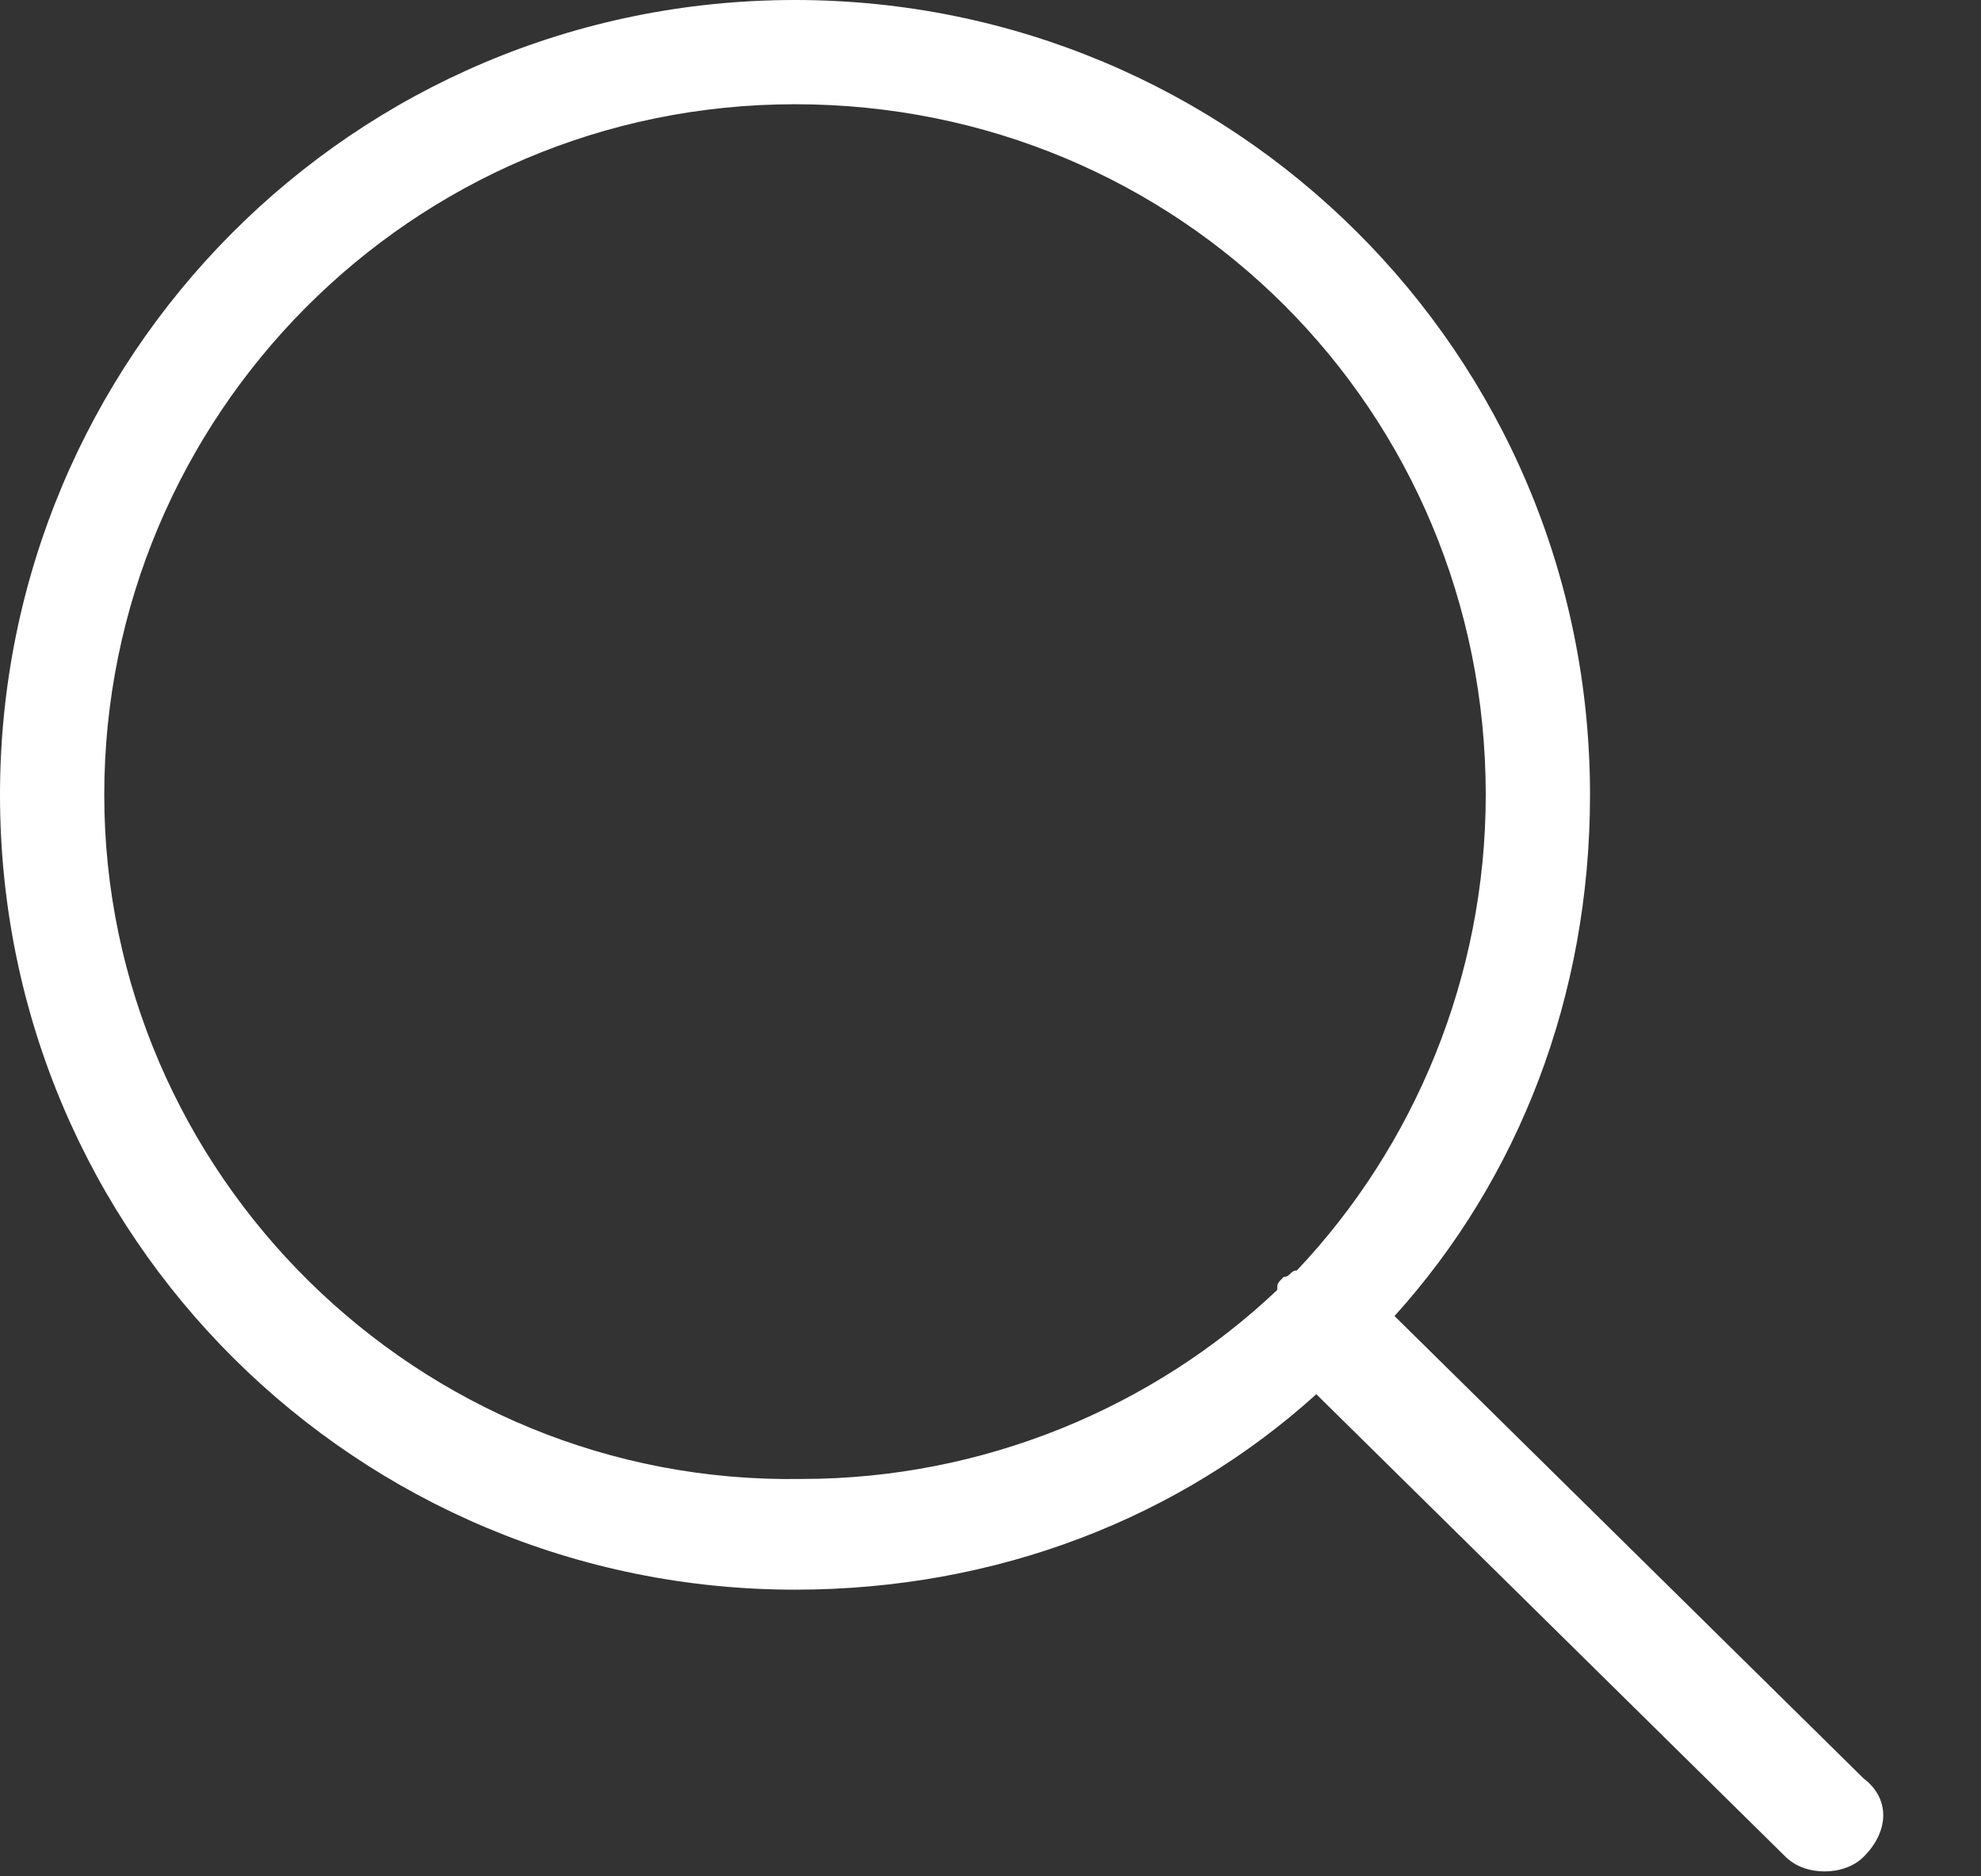
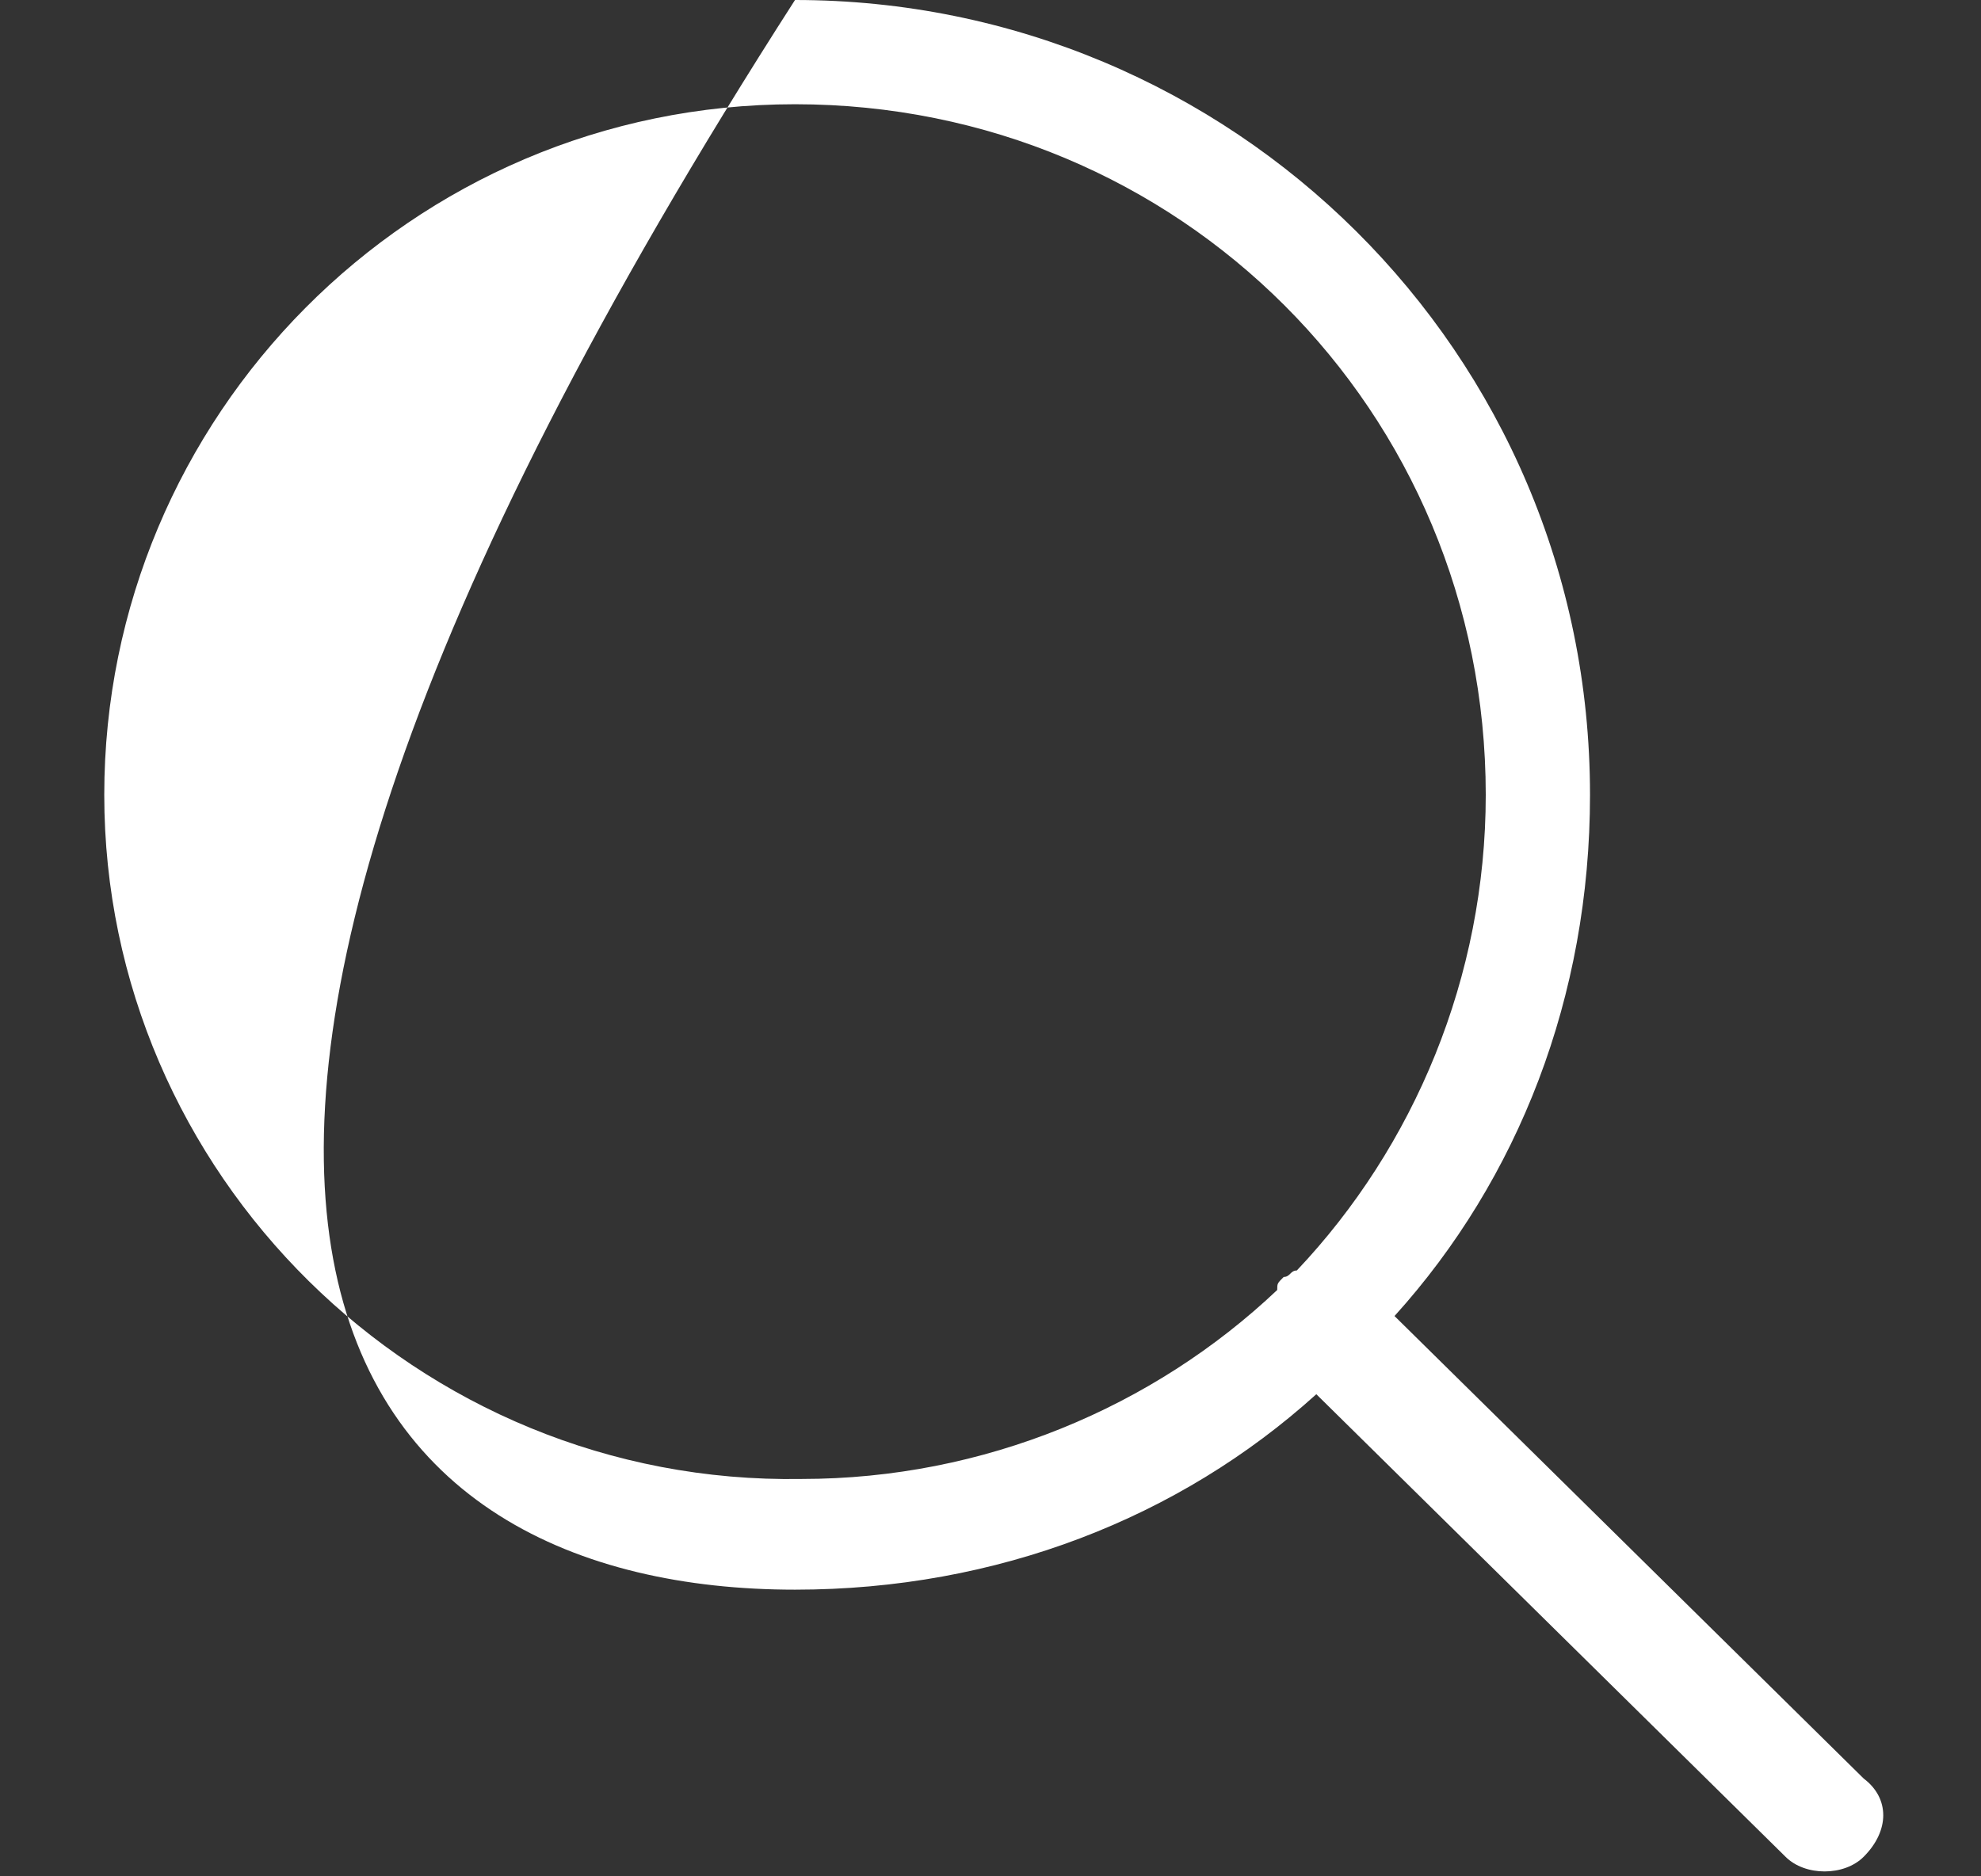
<svg xmlns="http://www.w3.org/2000/svg" width="19" height="18" viewBox="0 0 19 18" fill="none">
  <rect x="0" y="0" width="19" height="18" fill="#333333" stroke="none" />
-   <path d="M17.875 17.062L13.375 12.625C14.562 11.312 15.25 9.562 15.25 7.625C15.25 3.375 11.812 0 7.625 0C3.375 0 0 3.438 0 7.625C0 11.875 3.438 15.25 7.625 15.25C9.562 15.25 11.312 14.562 12.625 13.375L17.125 17.812C17.312 18 17.688 18 17.875 17.812C18.125 17.562 18.125 17.25 17.875 17.062ZM1 7.625C1 4 3.938 1 7.625 1C11.312 1 14.25 3.938 14.25 7.625C14.25 9.375 13.562 11 12.438 12.188C12.375 12.188 12.375 12.25 12.312 12.25C12.25 12.312 12.25 12.312 12.25 12.375C11.062 13.5 9.438 14.188 7.688 14.188C4 14.25 1 11.25 1 7.625Z" fill="white" />
+   <path d="M17.875 17.062L13.375 12.625C14.562 11.312 15.25 9.562 15.25 7.625C15.25 3.375 11.812 0 7.625 0C0 11.875 3.438 15.25 7.625 15.25C9.562 15.25 11.312 14.562 12.625 13.375L17.125 17.812C17.312 18 17.688 18 17.875 17.812C18.125 17.562 18.125 17.25 17.875 17.062ZM1 7.625C1 4 3.938 1 7.625 1C11.312 1 14.25 3.938 14.25 7.625C14.25 9.375 13.562 11 12.438 12.188C12.375 12.188 12.375 12.25 12.312 12.25C12.25 12.312 12.25 12.312 12.25 12.375C11.062 13.5 9.438 14.188 7.688 14.188C4 14.25 1 11.25 1 7.625Z" fill="white" />
</svg>